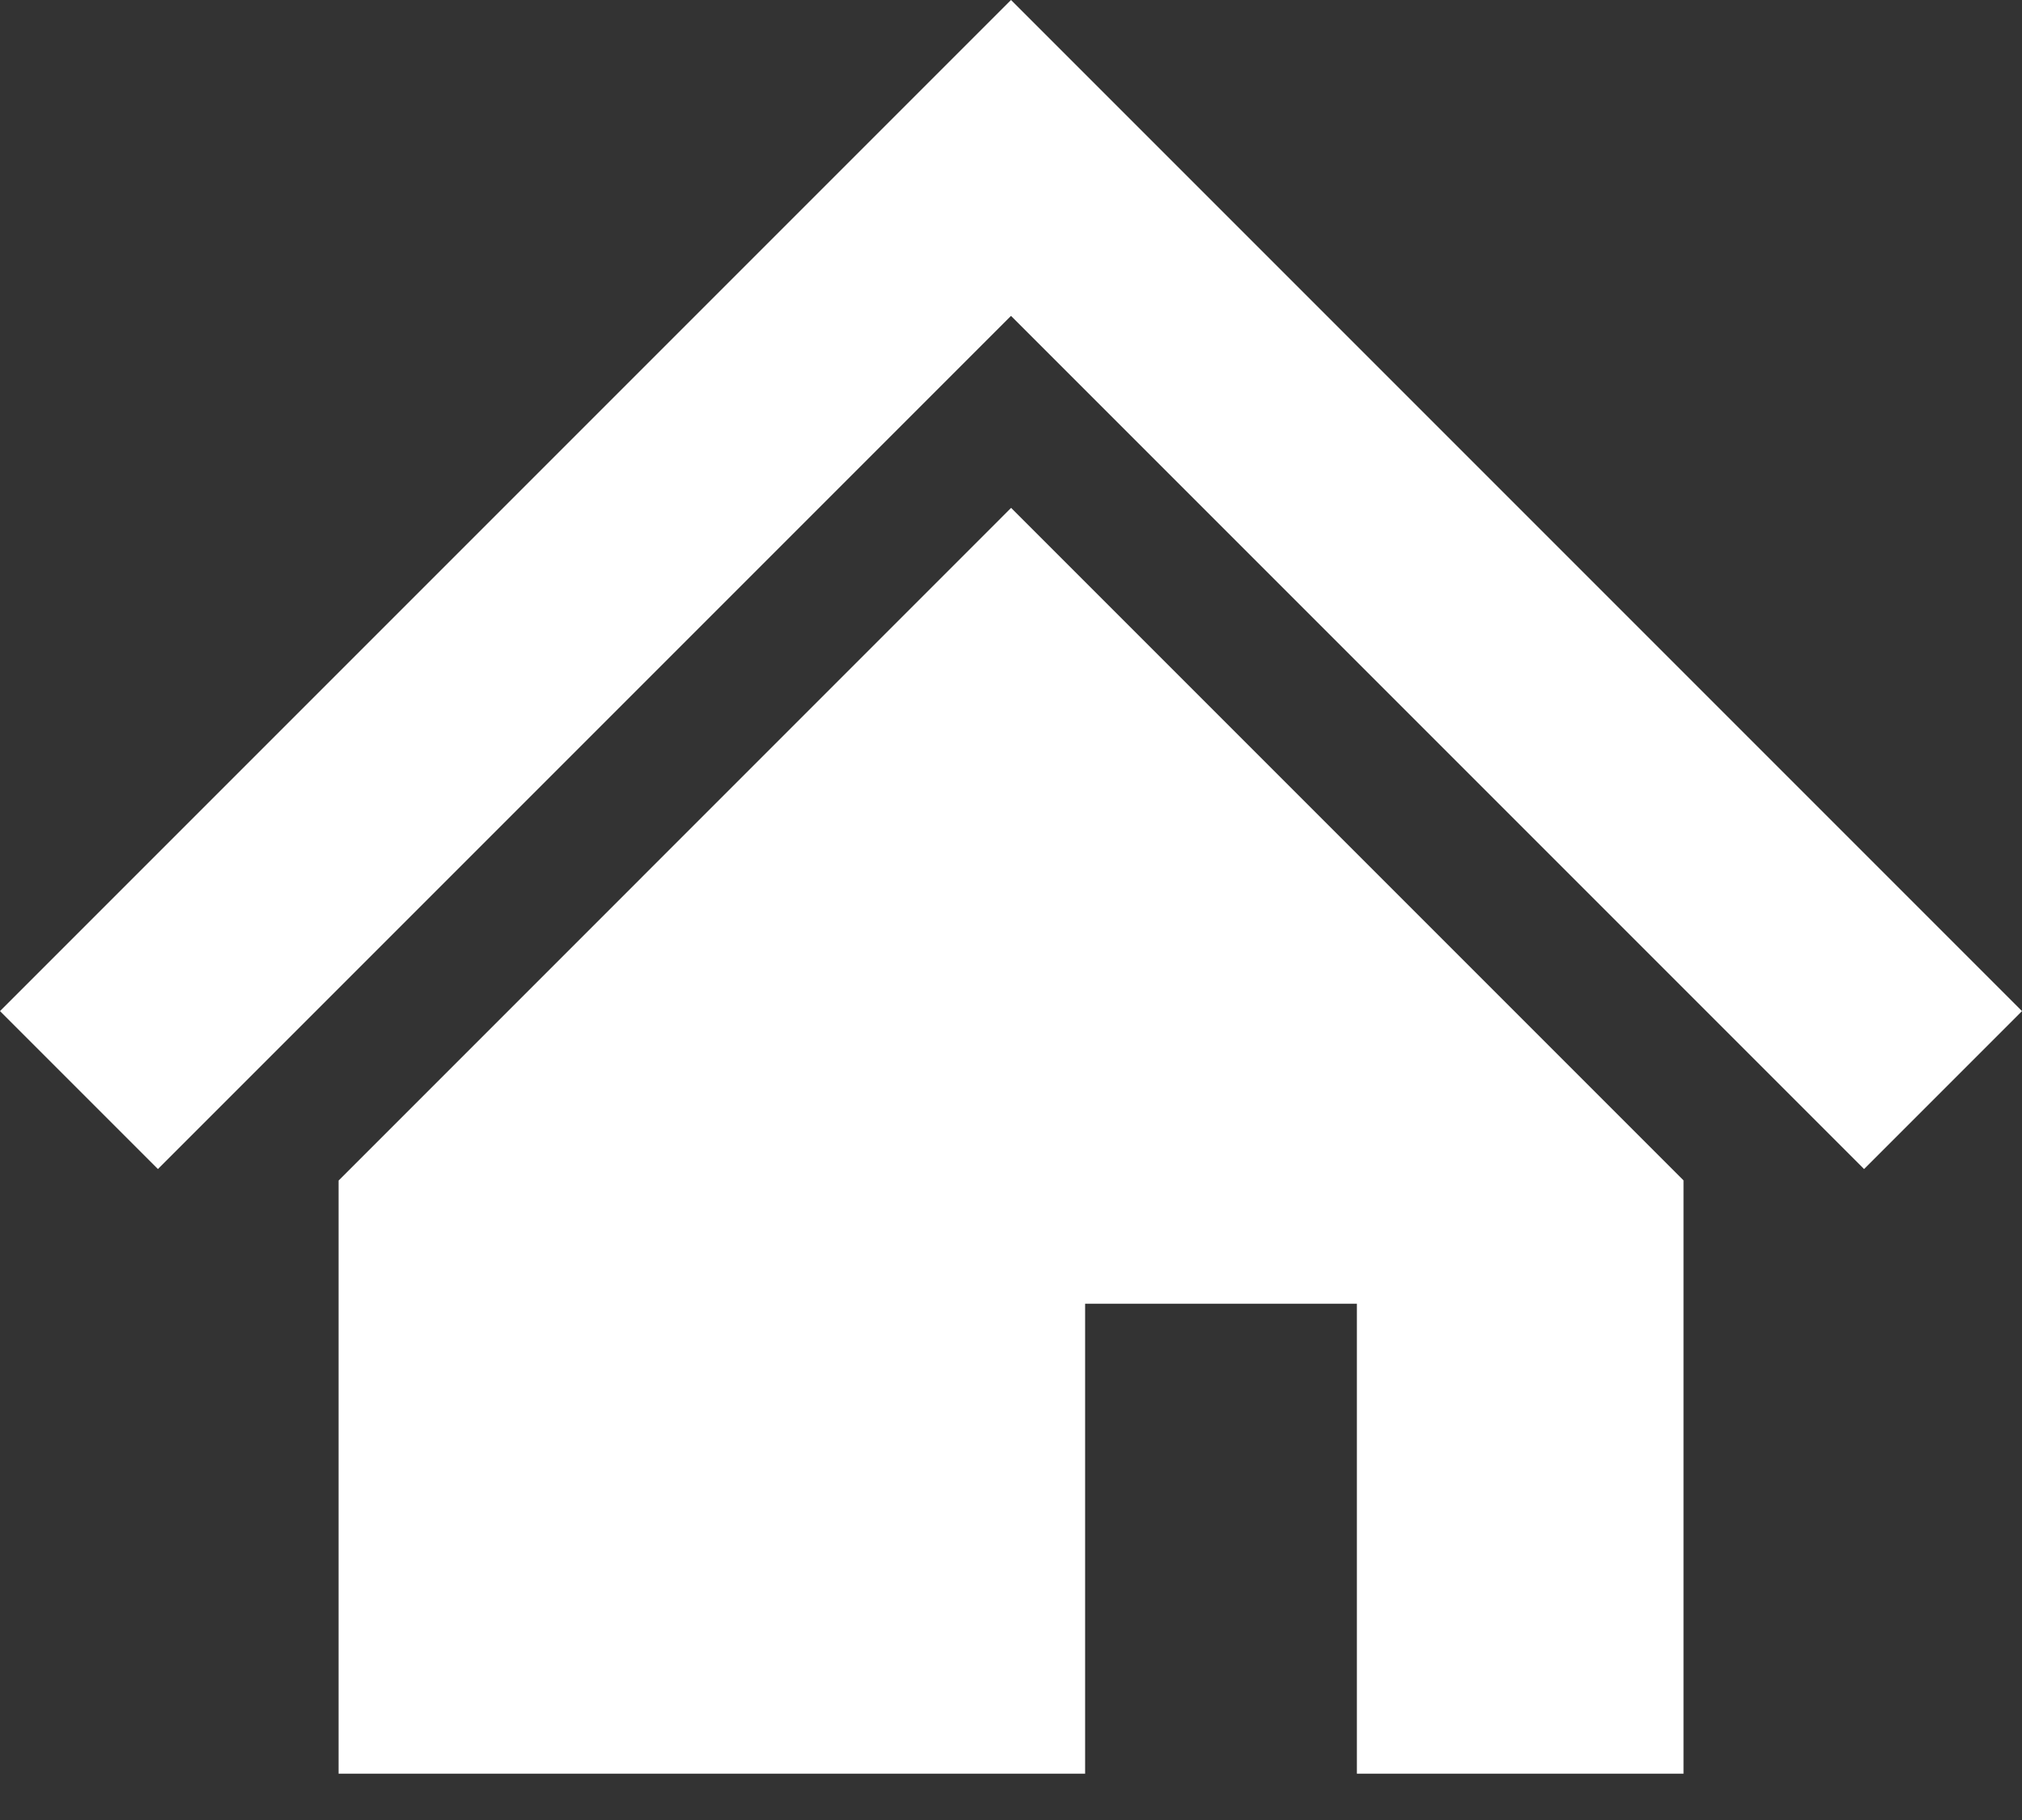
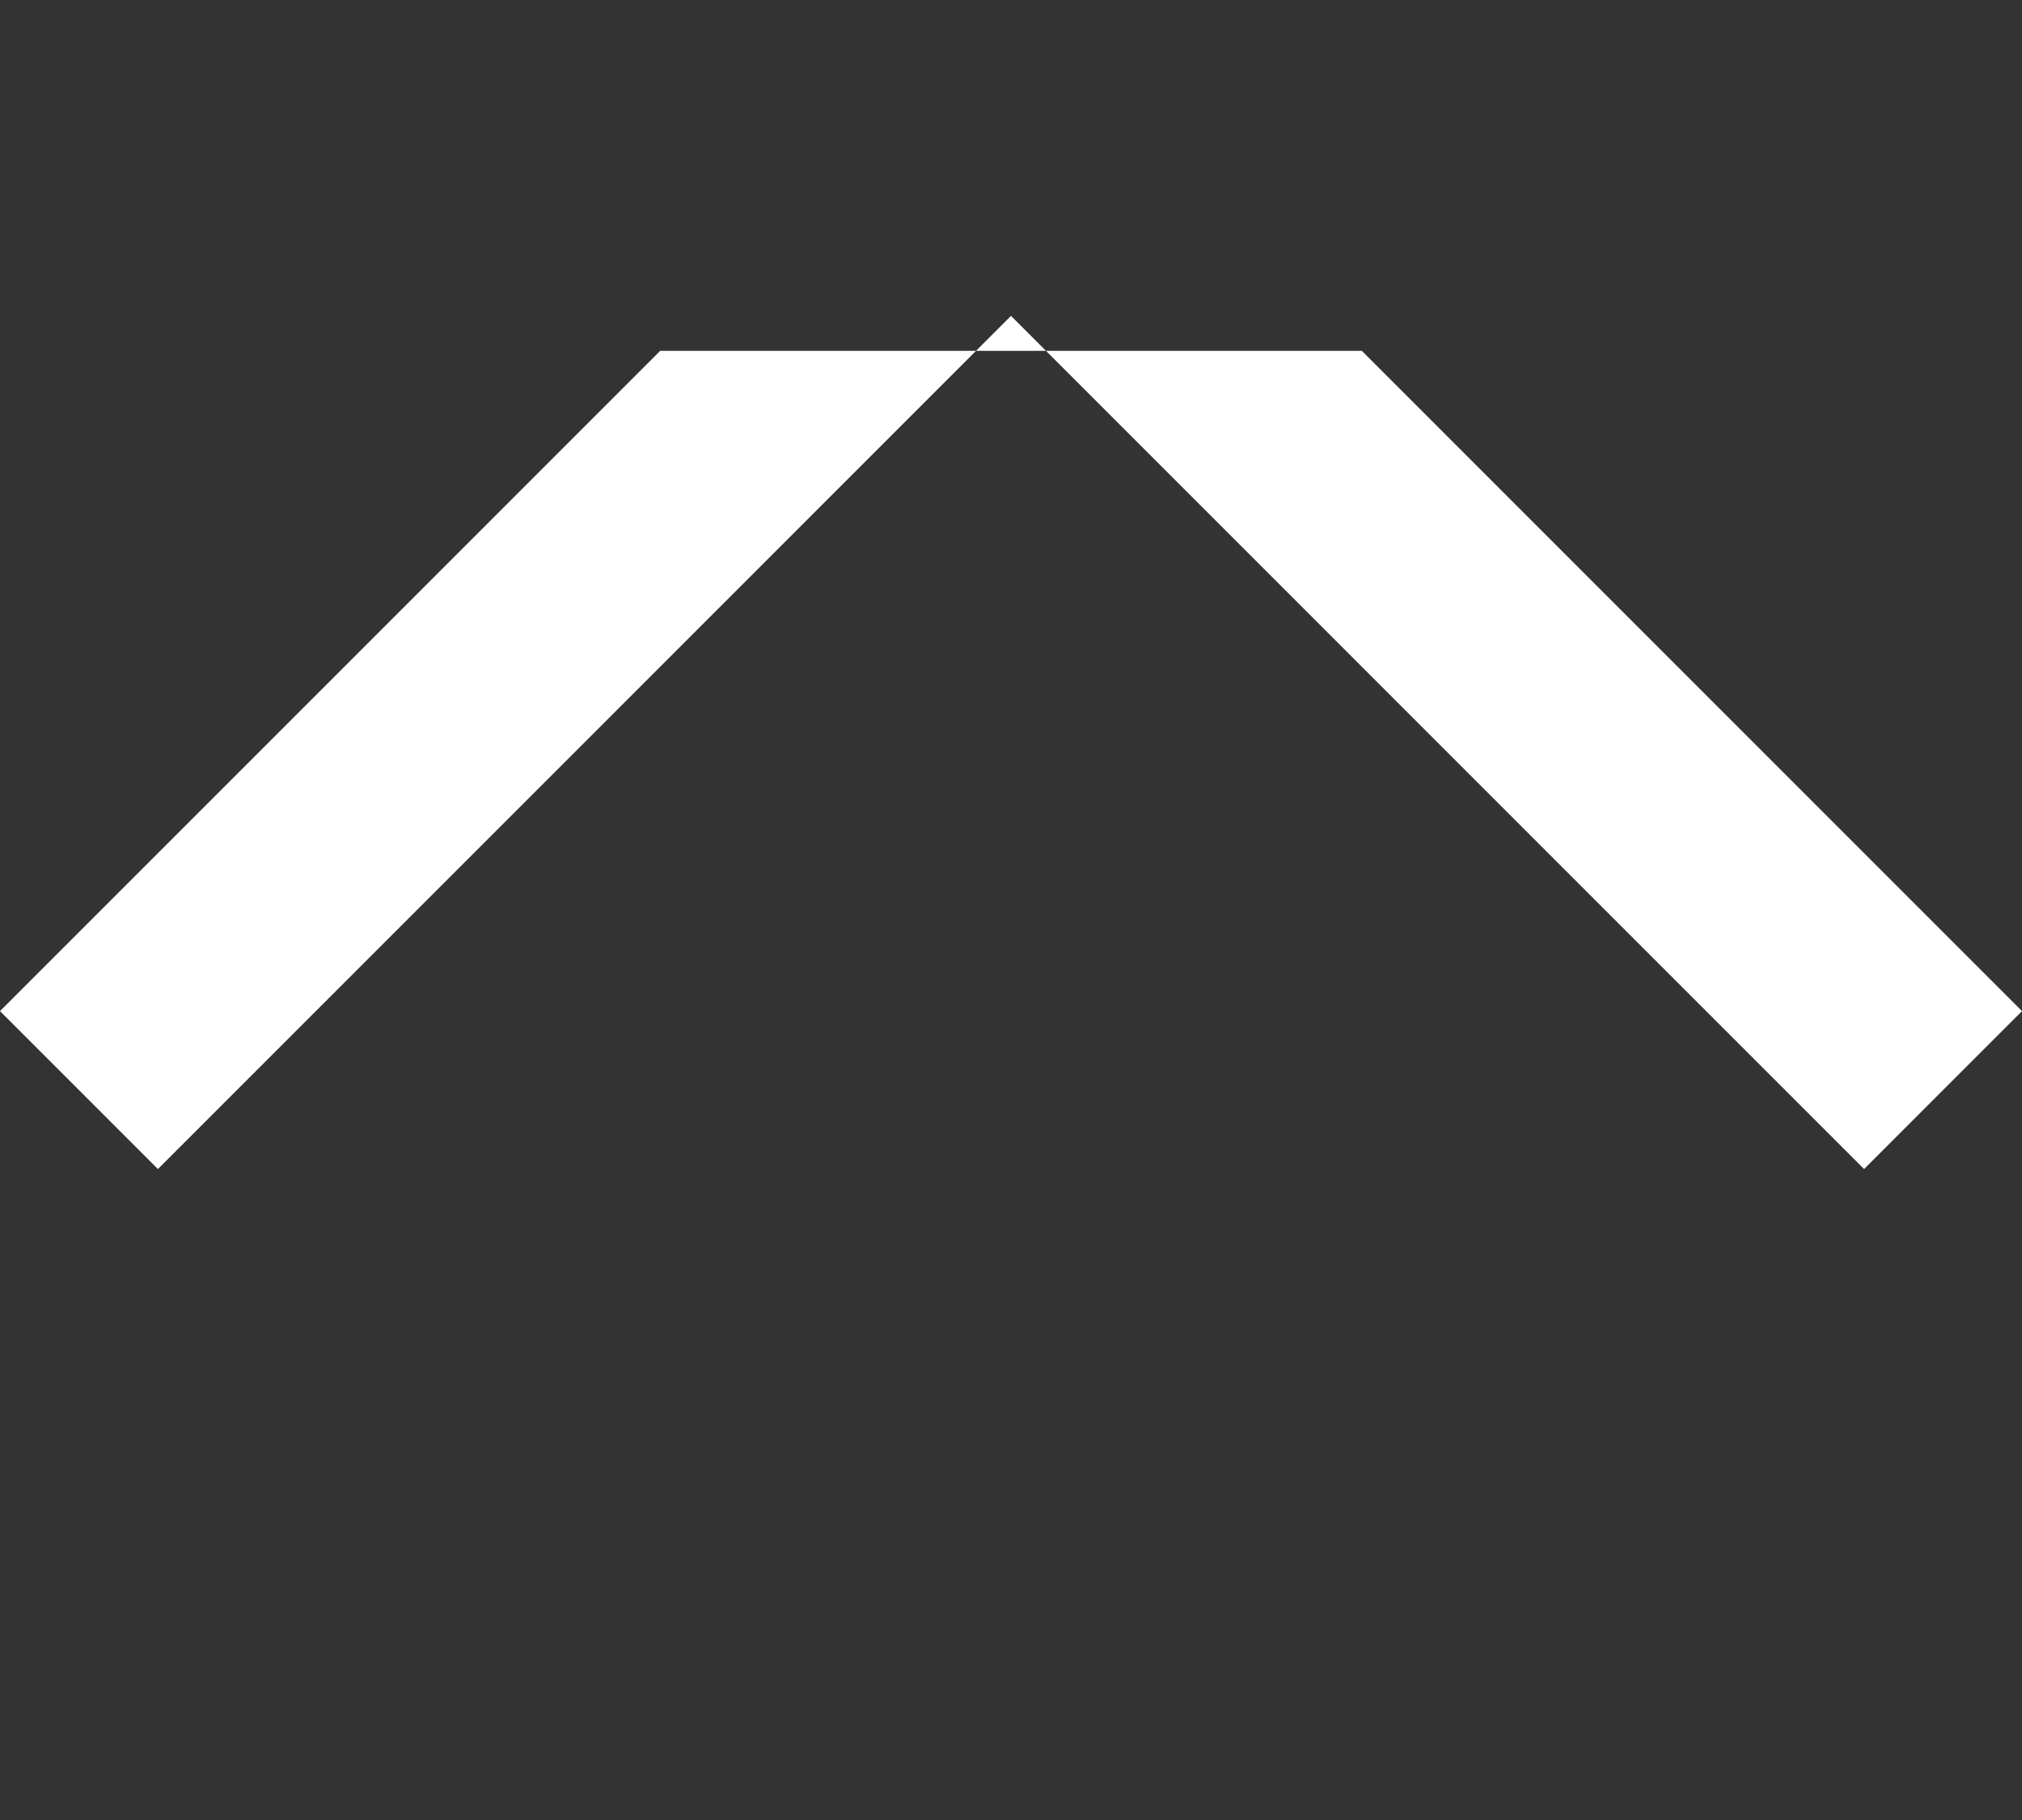
<svg xmlns="http://www.w3.org/2000/svg" width="20" height="18" viewBox="0 0 20 18" fill="none">
  <rect x="0" y="0" width="20" height="18" fill="#333333" stroke="none" />
-   <path d="M17.286 7.286L13.47 3.47L10 0L6.53 3.47L2.712 7.288L0 10L1.562 11.562L4.274 8.85L8.092 5.032L10 3.124L11.908 5.032L15.724 8.848L18.438 11.562L20 10L17.286 7.286Z" fill="white" />
-   <path d="M3.349 11.676V17.542H10.733V12.894H13.421V17.542H16.652V11.674L10.001 5.023L3.349 11.676Z" fill="white" />
+   <path d="M17.286 7.286L13.47 3.47L6.53 3.47L2.712 7.288L0 10L1.562 11.562L4.274 8.85L8.092 5.032L10 3.124L11.908 5.032L15.724 8.848L18.438 11.562L20 10L17.286 7.286Z" fill="white" />
</svg>